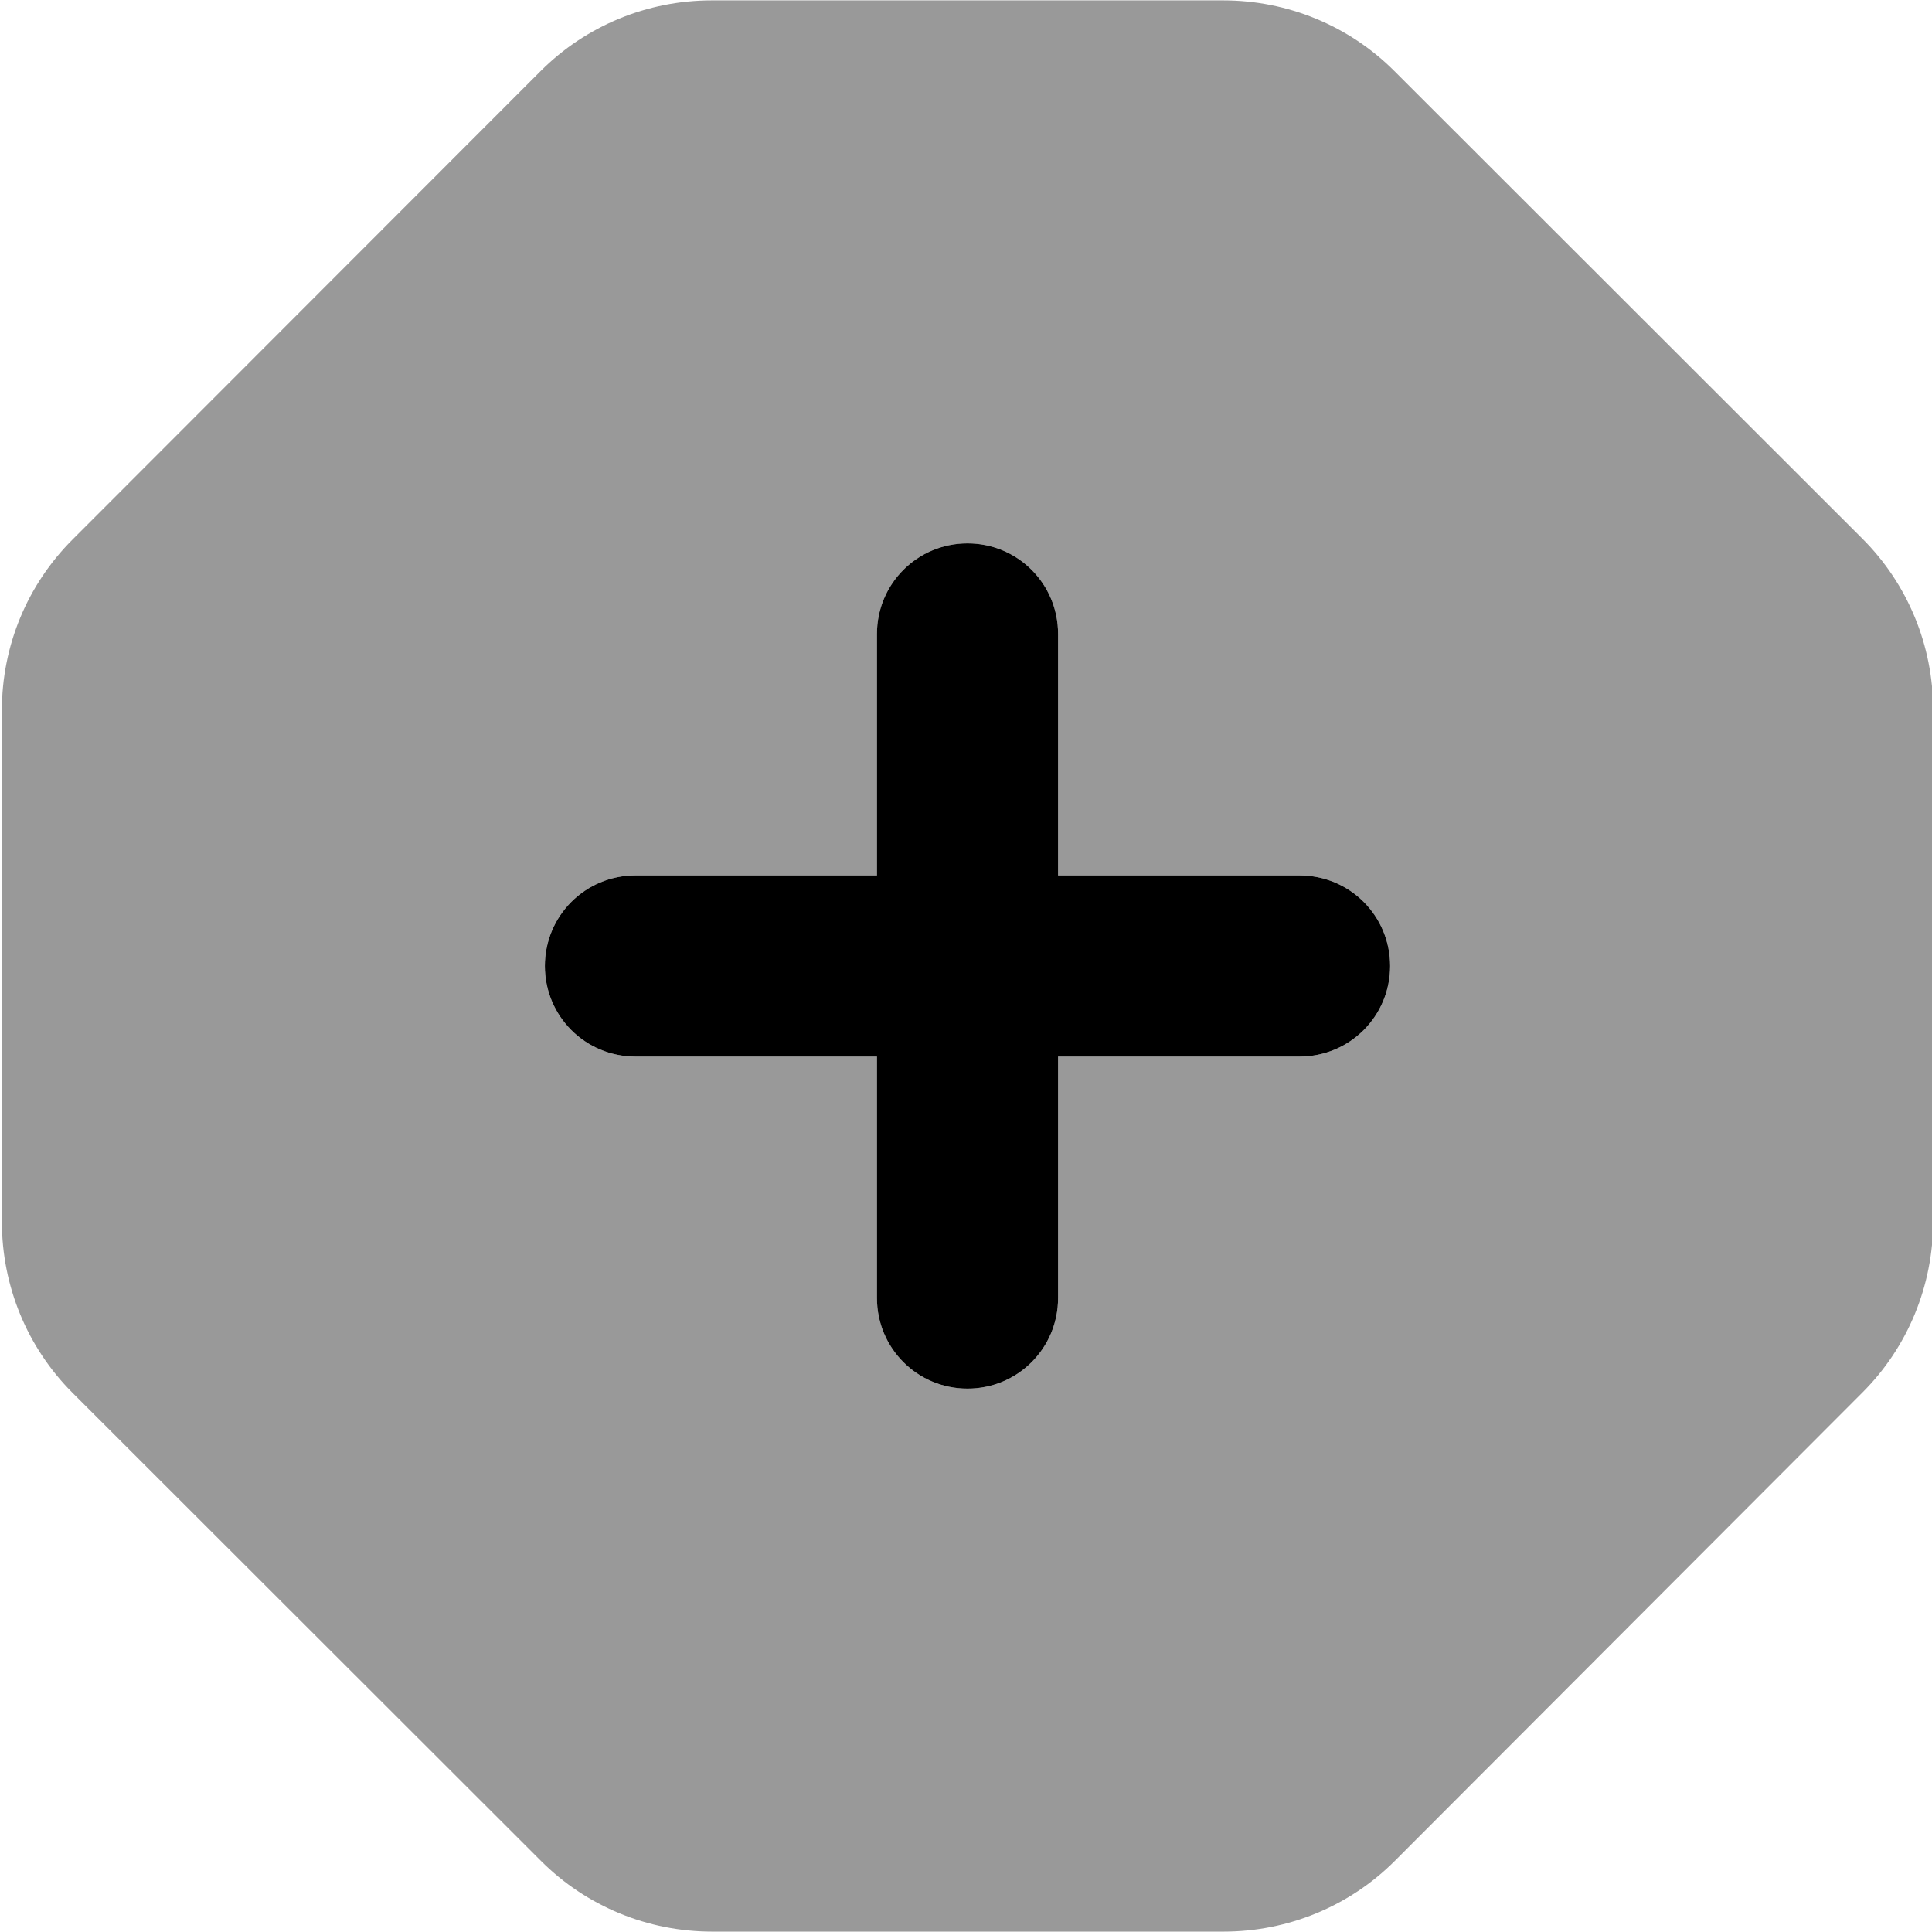
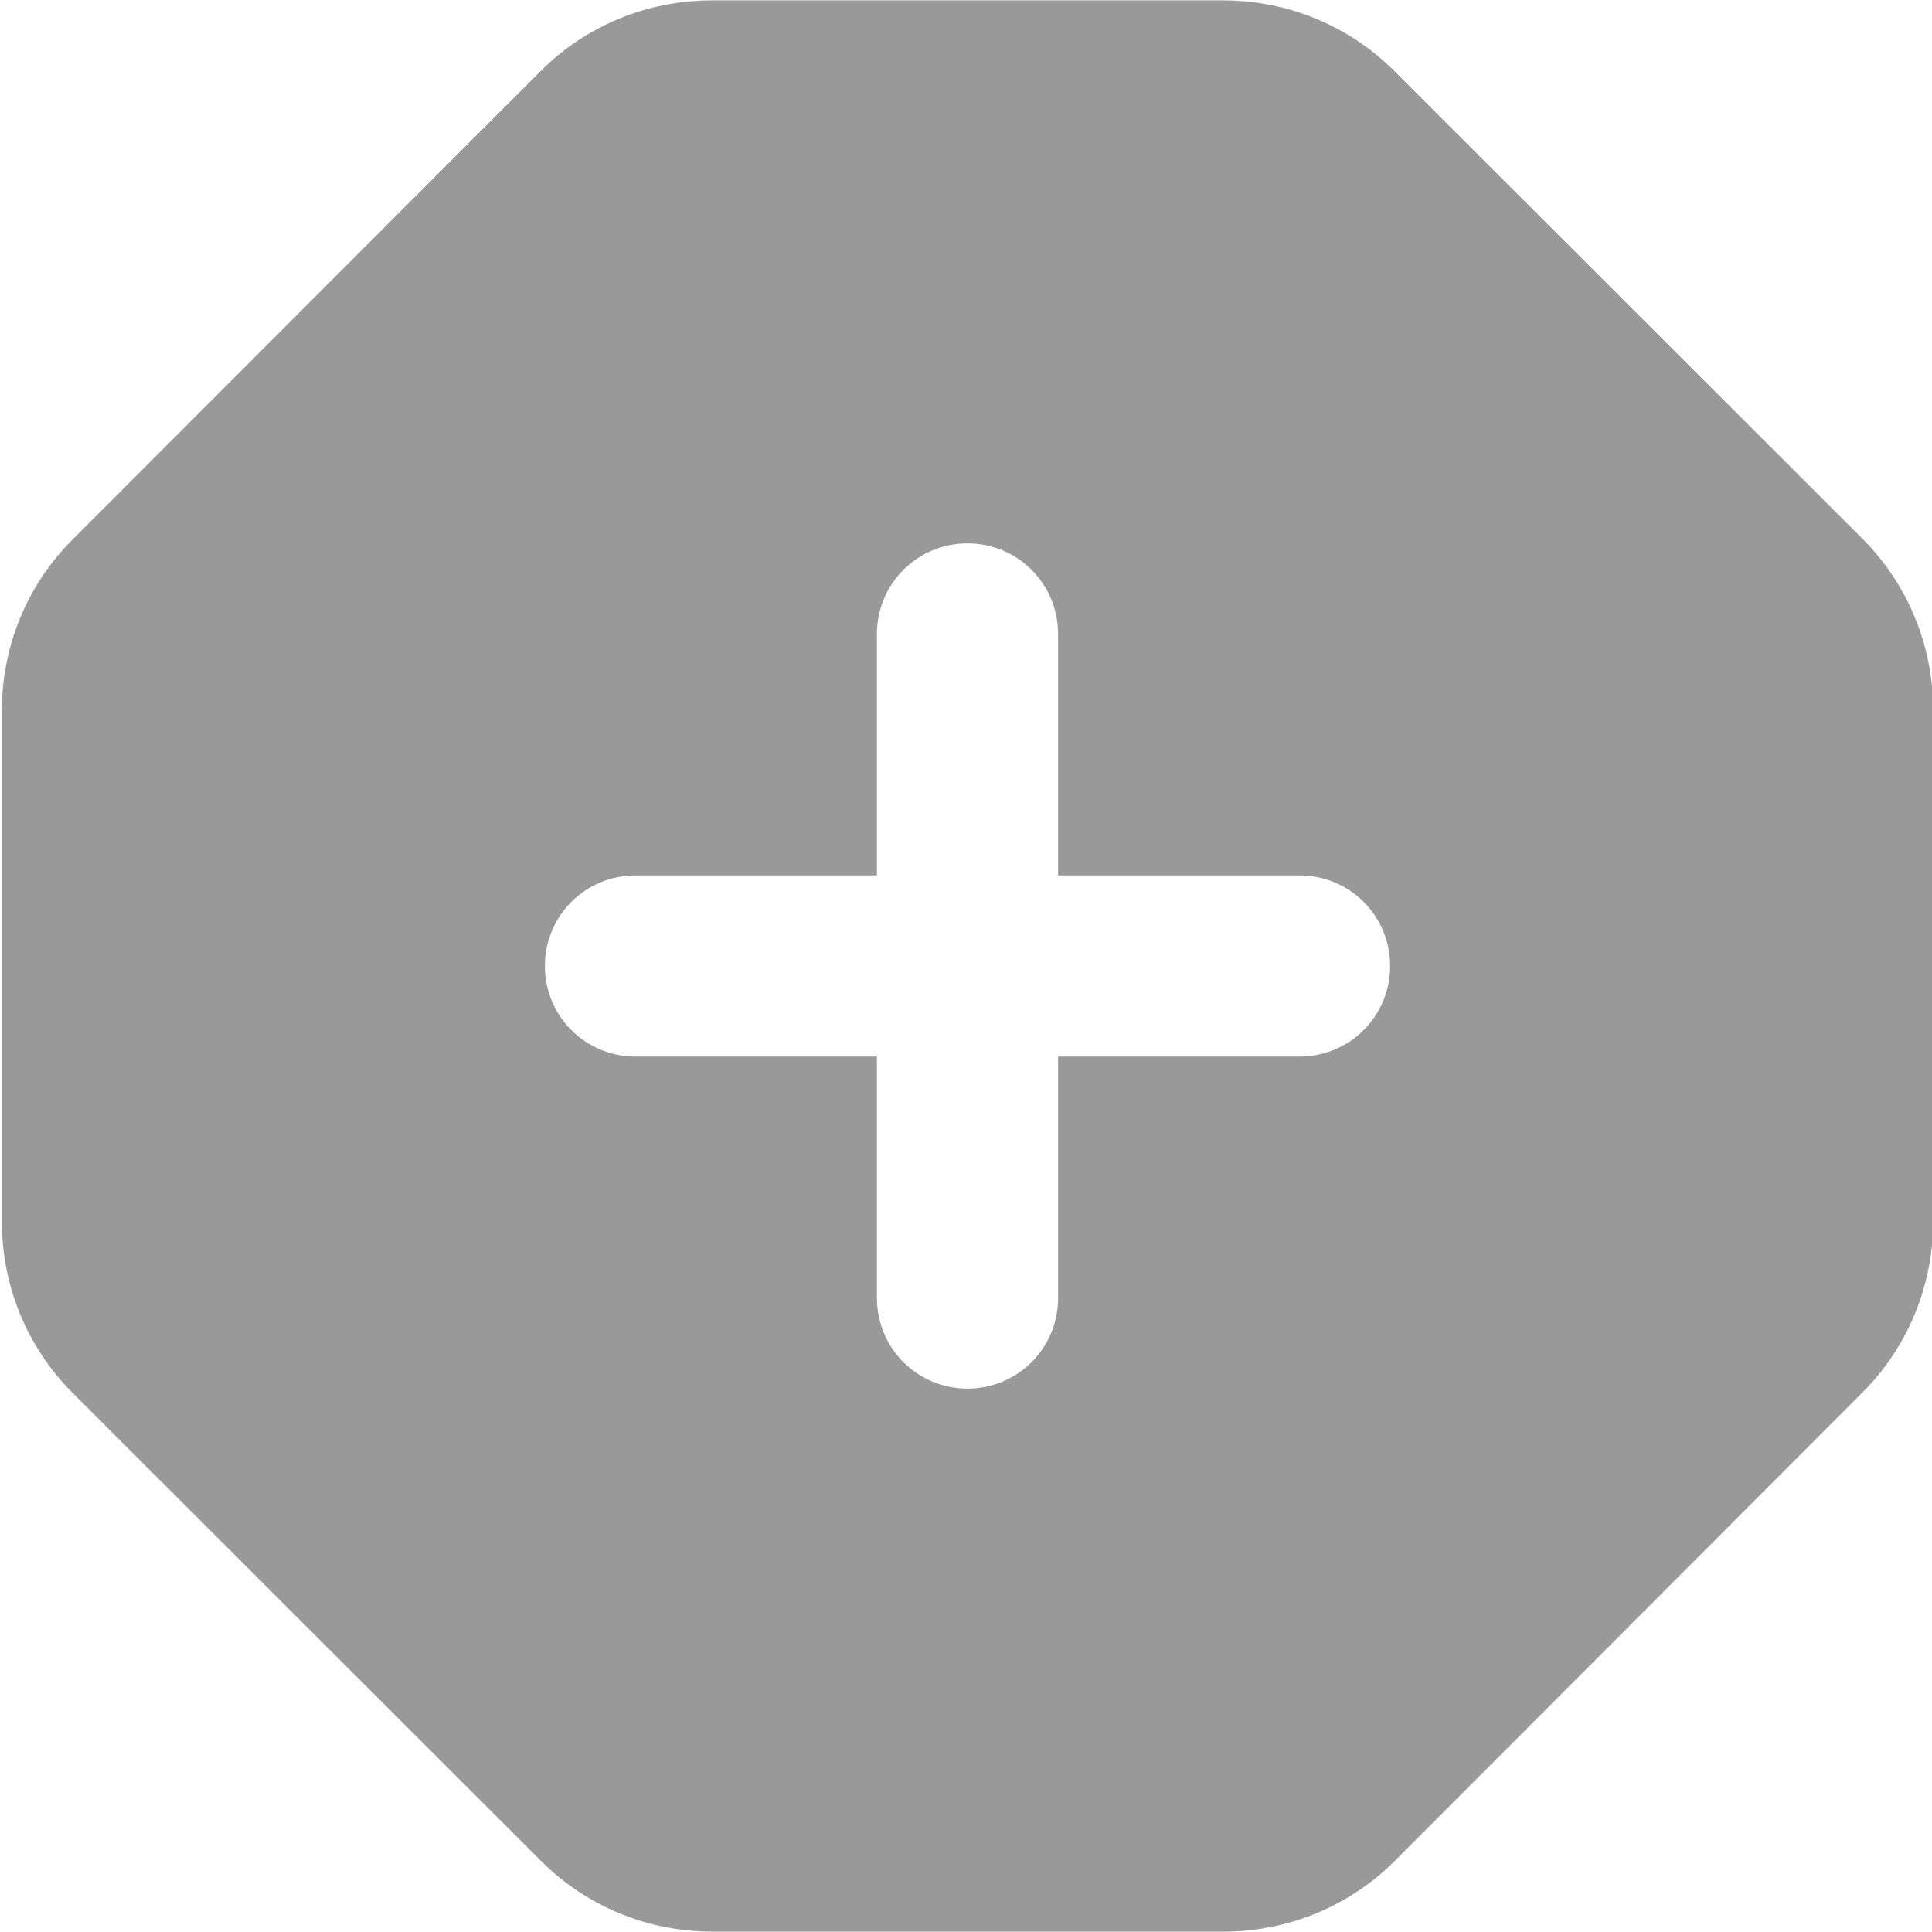
<svg xmlns="http://www.w3.org/2000/svg" viewBox="0 0 512 512">
  <path opacity=".4" fill="currentColor" d="M.5 188.2l0 135.6c0 17 6.7 33.3 18.7 45.3L143.4 493.2c12 12 28.3 18.7 45.3 18.7l135.6 0c17 0 33.3-6.7 45.3-18.7L493.6 369c12-12 18.7-28.3 18.7-45.3l0-135.6c0-17-6.7-33.3-18.7-45.3L369.5 18.8c-12-12-28.3-18.7-45.3-18.7L188.6 .1c-17 0-33.3 6.7-45.3 18.7L19.2 143C7.2 155 .5 171.2 .5 188.2zM144.4 256c0-13.3 10.7-24 24-24l64 0 0-64c0-13.3 10.7-24 24-24s24 10.7 24 24l0 64 64 0c13.3 0 24 10.7 24 24s-10.7 24-24 24l-64 0 0 64c0 13.3-10.7 24-24 24s-24-10.7-24-24l0-64-64 0c-13.3 0-24-10.7-24-24z" />
-   <path fill="currentColor" d="M232.4 280l0 64c0 13.3 10.7 24 24 24s24-10.7 24-24l0-64 64 0c13.3 0 24-10.7 24-24s-10.7-24-24-24l-64 0 0-64c0-13.3-10.7-24-24-24s-24 10.7-24 24l0 64-64 0c-13.3 0-24 10.7-24 24s10.7 24 24 24l64 0z" />
</svg>